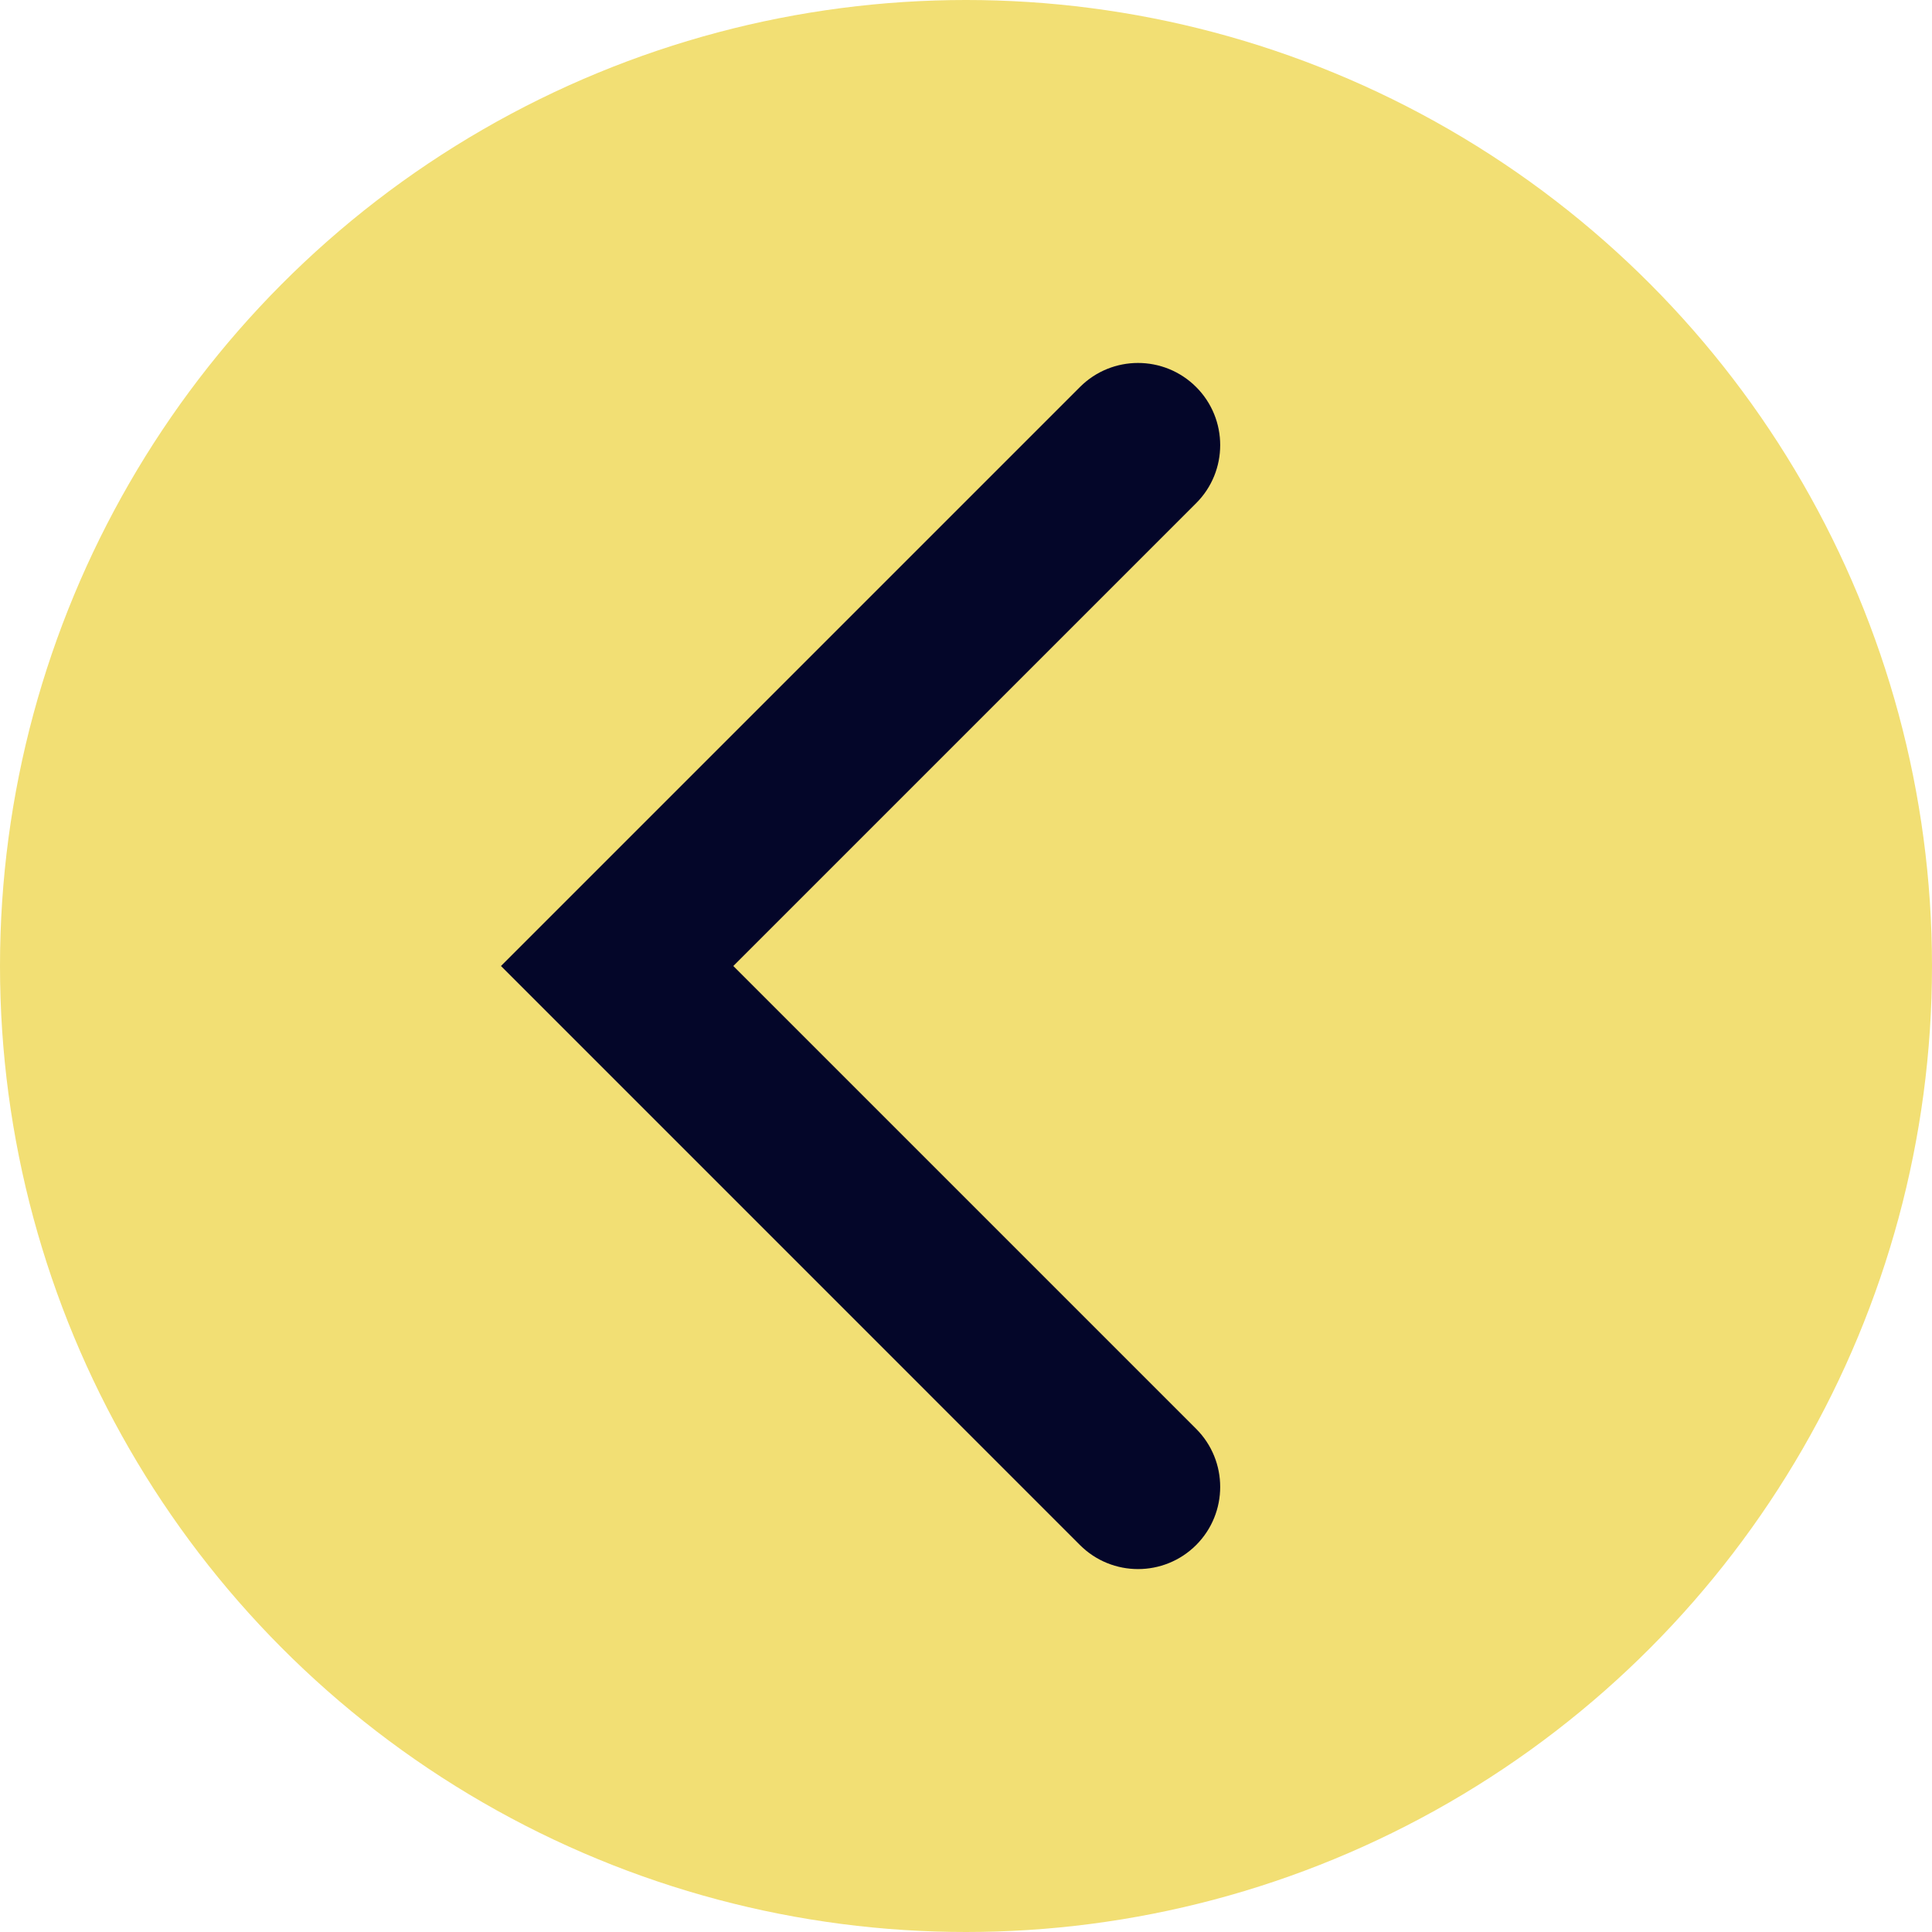
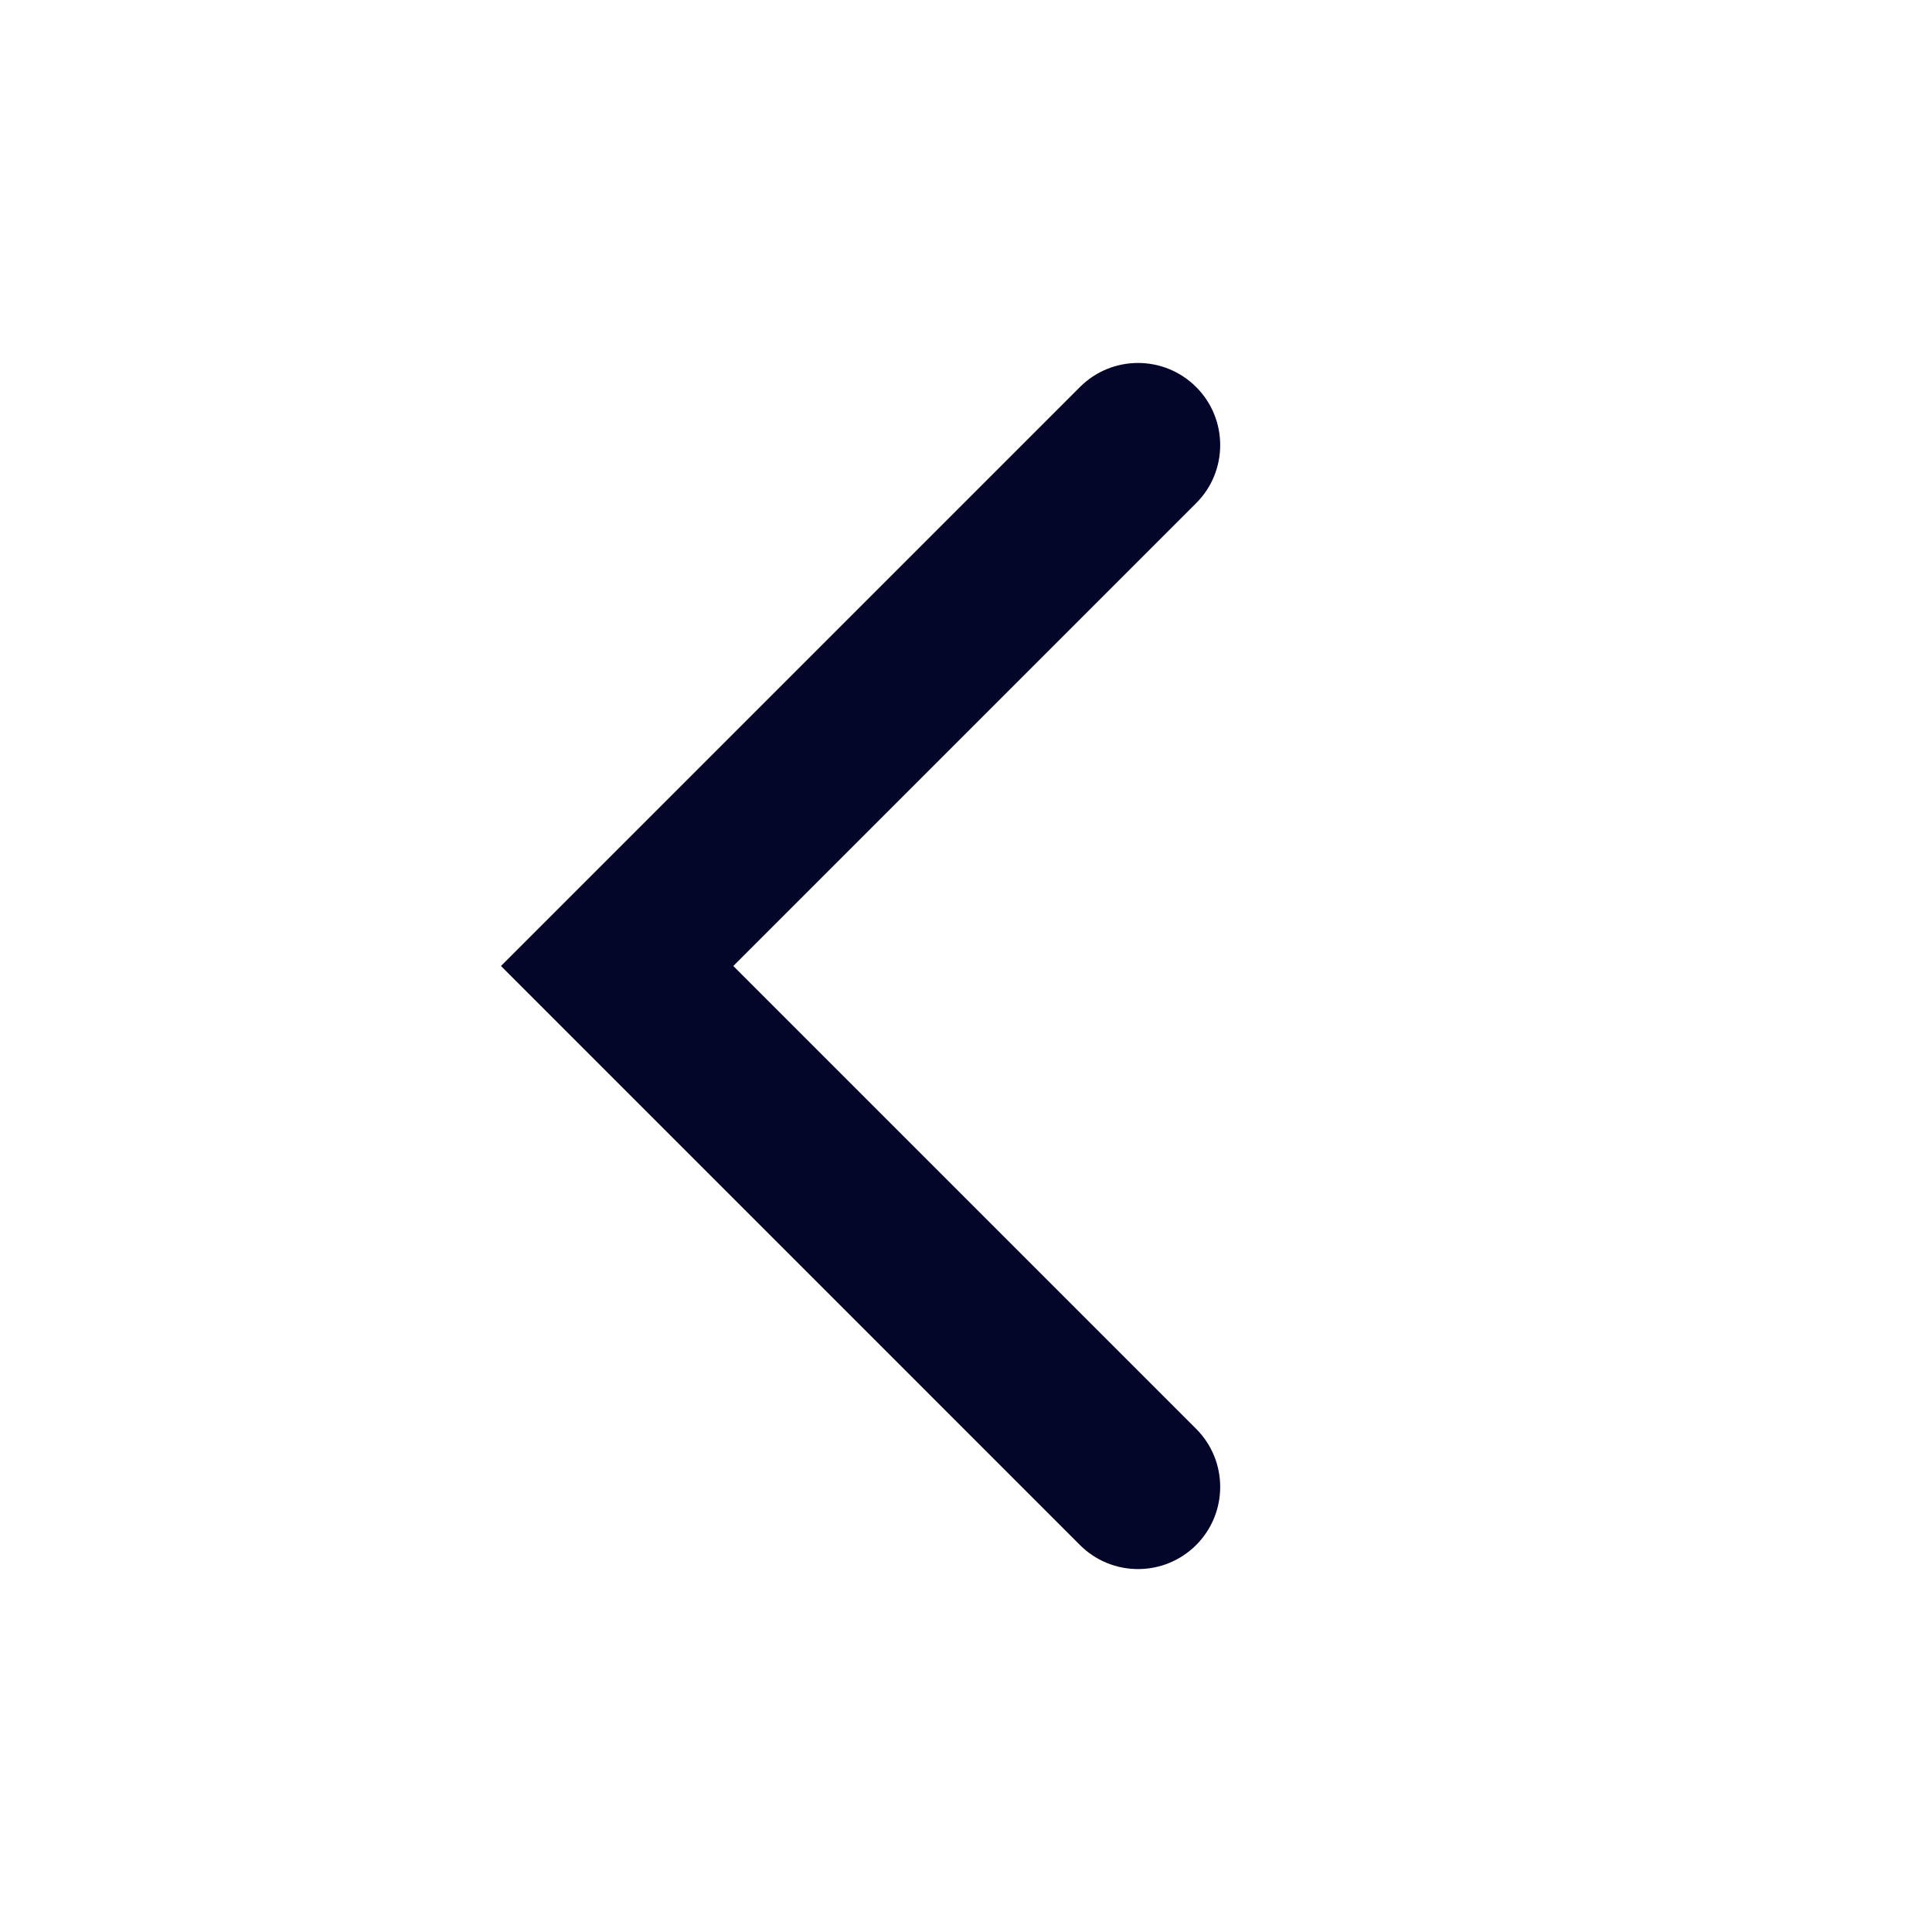
<svg xmlns="http://www.w3.org/2000/svg" fill="#000000" height="100px" id="Layer_1" style="enable-background:new 0 0 100 100" version="1.1" viewBox="0 0 100 100" width="100px" x="0px" xml:space="preserve" y="0px">
  <g id="change1">
-     <circle cx="50" cy="50" r="50" style="fill:#f2df74" />
-   </g>
+     </g>
  <g id="change2">
    <path d="M58.904,81.215c-1.088,0-2.176-0.415-3.006-1.244L25.93,50l29.968-29.968   c1.66-1.66,4.352-1.661,6.014,0c1.66,1.66,1.66,4.354,0,6.013L37.956,50l23.956,23.956c1.66,1.661,1.66,4.353,0,6.015   C61.082,80.8,59.993,81.215,58.904,81.215z" style="fill:#040629" />
  </g>
</svg>